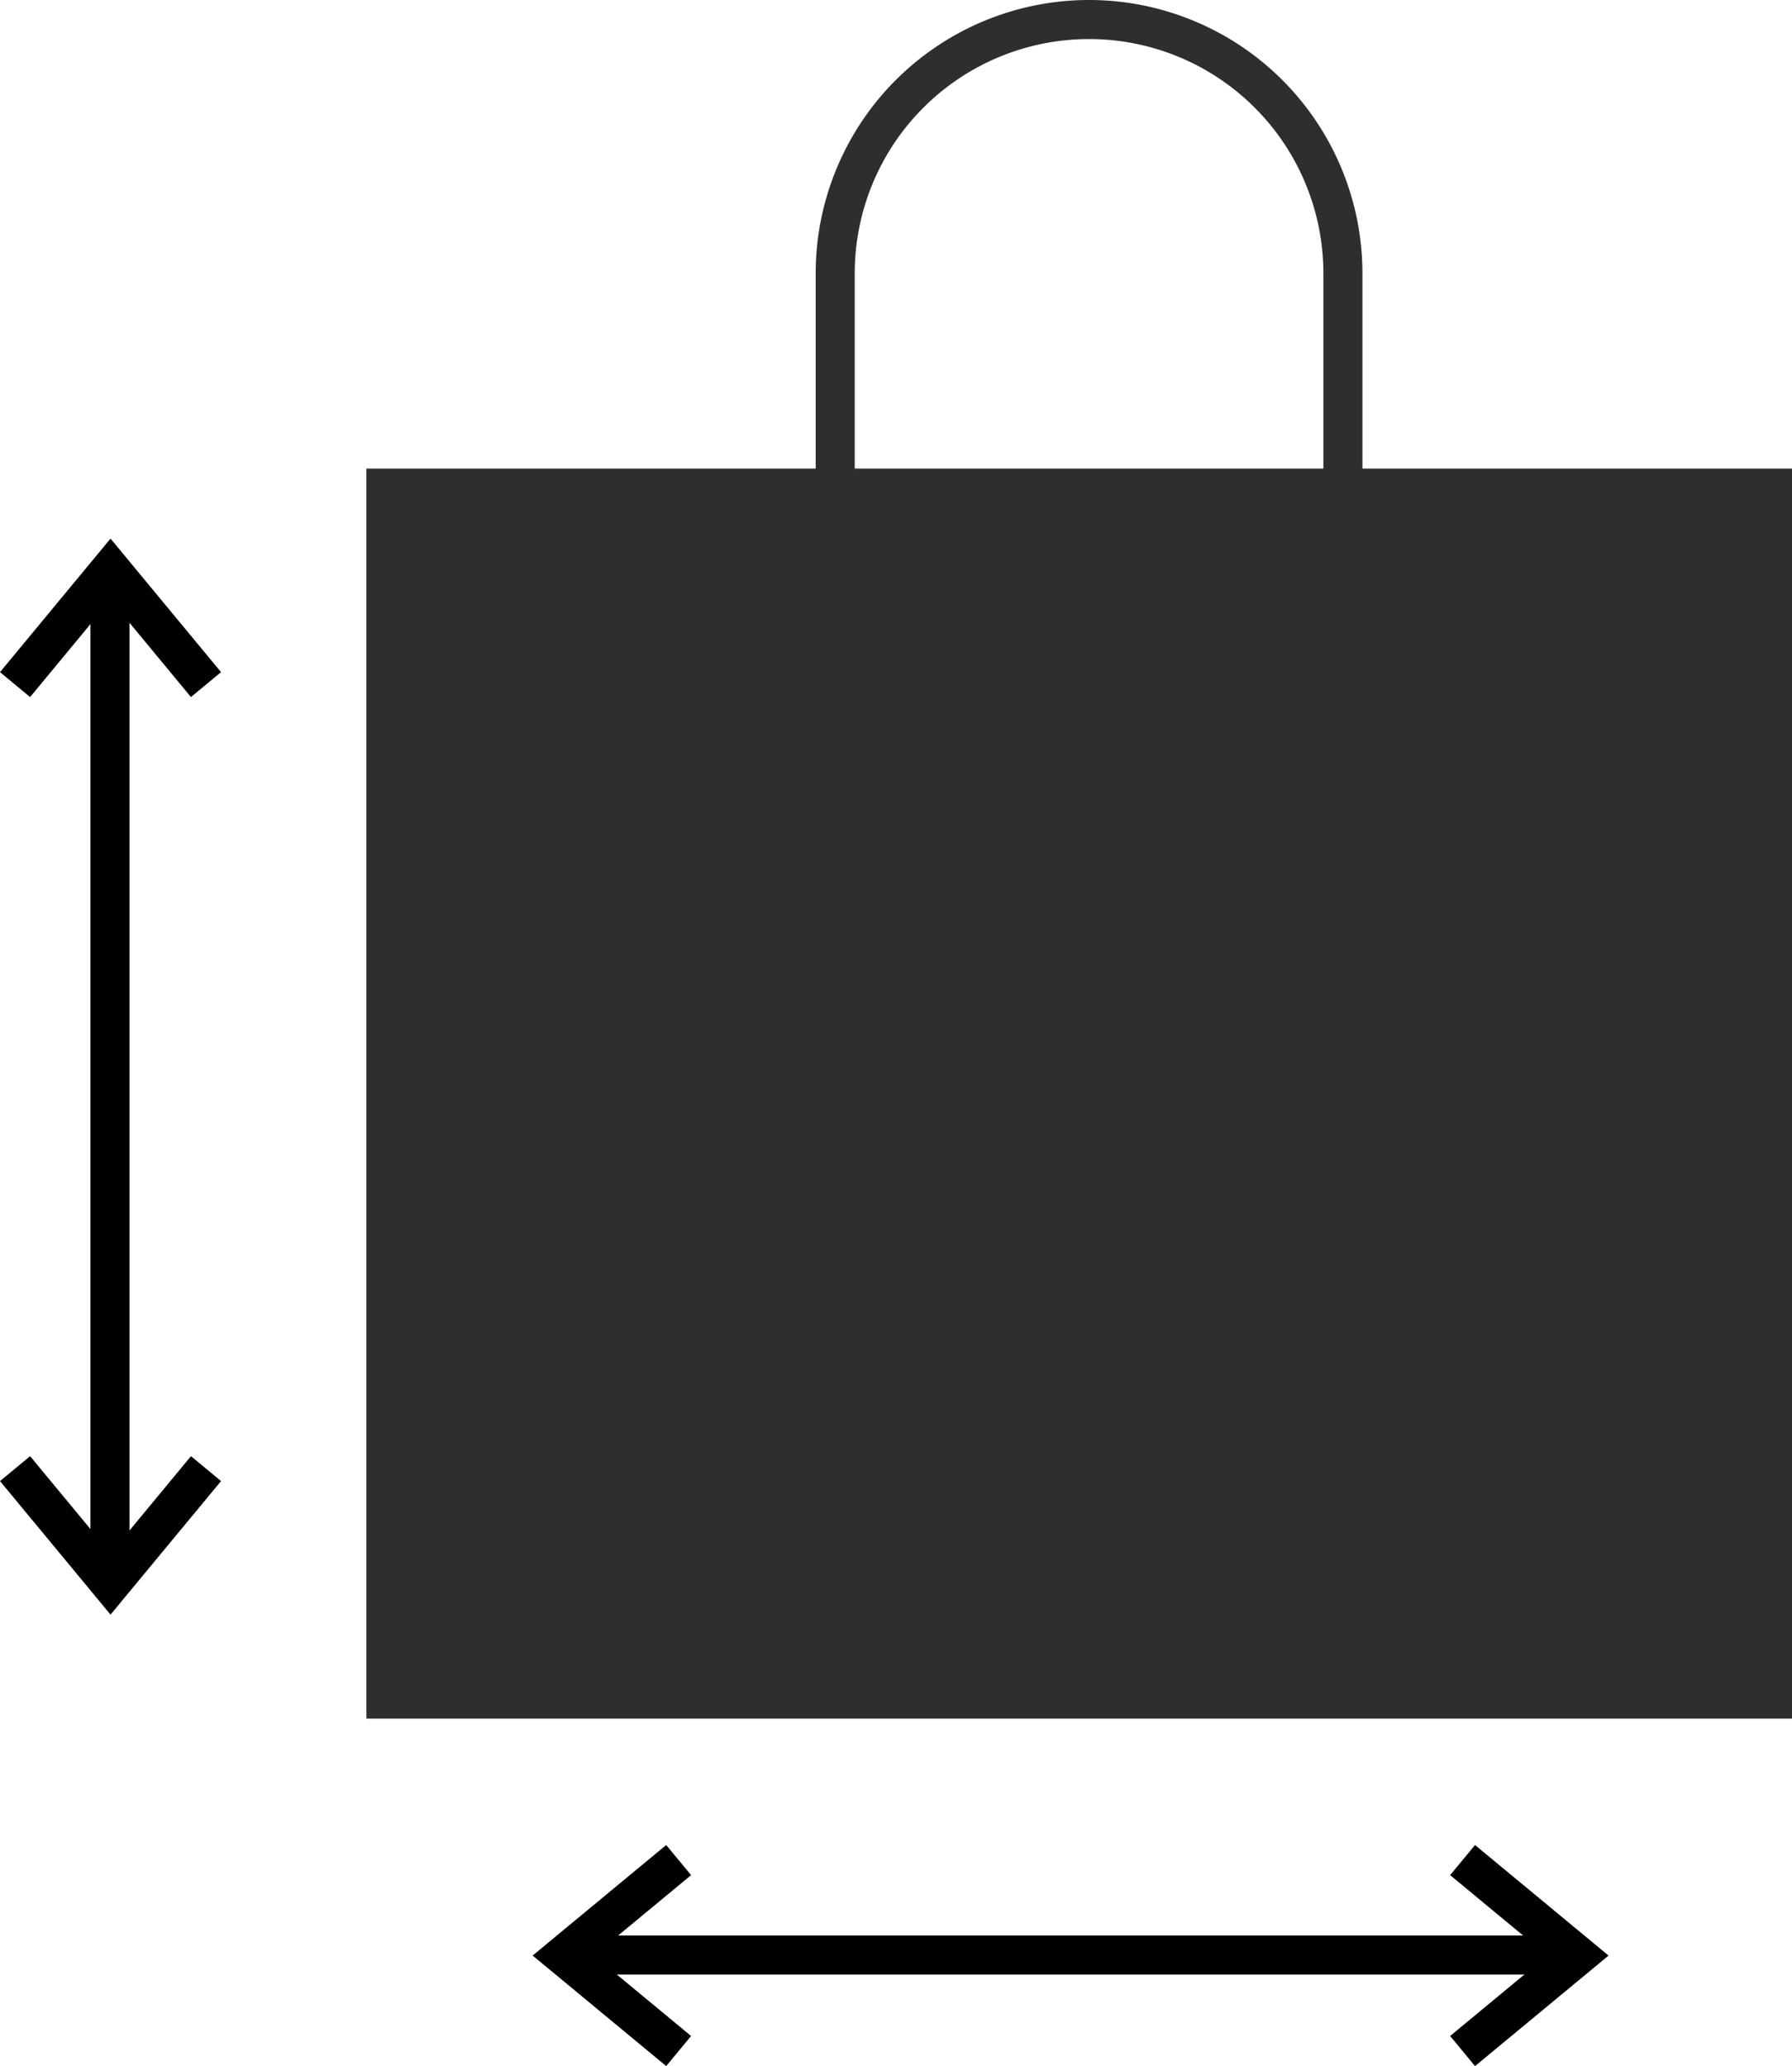
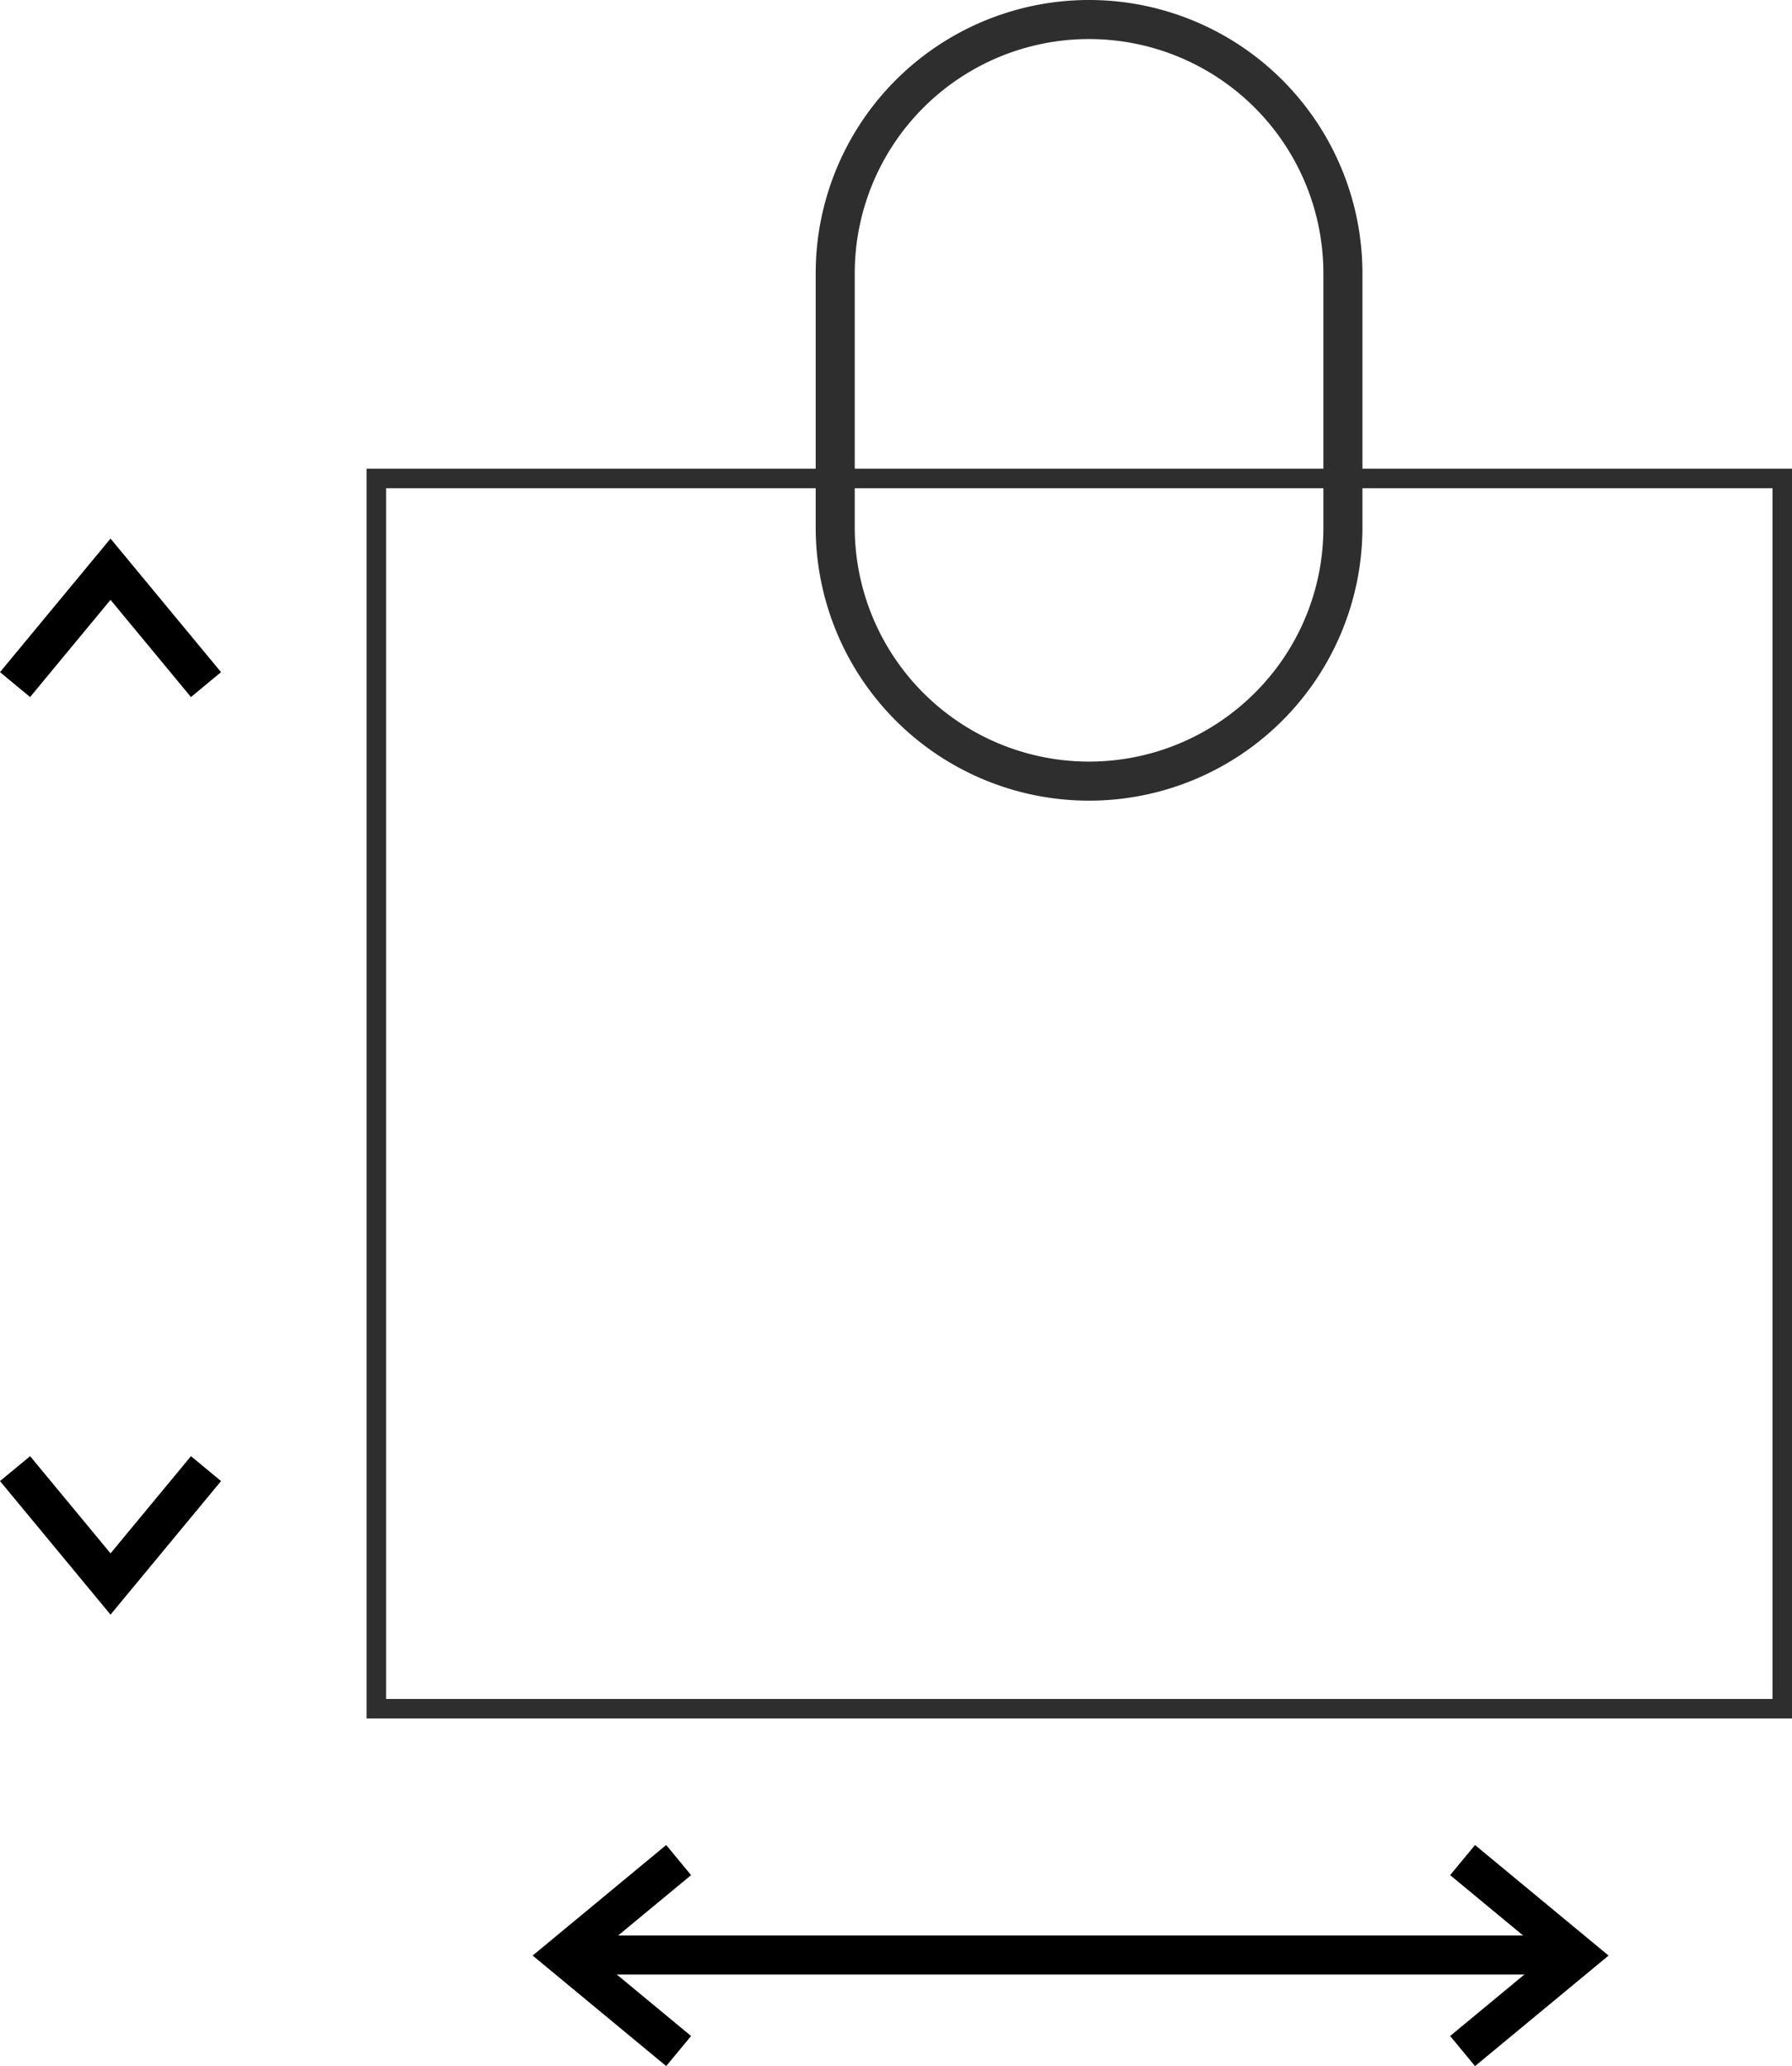
<svg xmlns="http://www.w3.org/2000/svg" height="105.799" width="91.772">
  <g fill="#2e2e2e">
-     <path d="M18.773 24h73v64h-73z" />
    <path d="M19.773 25v62h71V25zm-1-1h73v64h-73z" />
    <path d="M55.773 2a12 12 0 00-12 12v13a12 12 0 0020.485 8.485A11.921 11.921 0 0067.773 27V14a12 12 0 00-12-12m0-2a14 14 0 0114 14v13a14 14 0 01-28 0V14a14 14 0 0114-14z" />
  </g>
-   <path d="M6.632 79.664h-2V29.422h2z" />
  <path d="M9.779 35.694L5.66 30.717l-4.119 4.977L0 34.419l5.66-6.839 5.66 6.839zM1.542 74.567l4.119 4.977 4.119-4.977 1.54 1.275-5.66 6.839L0 75.842zm28.753 26.544v-2h50.242v2z" />
  <path d="M74.264 104.258l4.977-4.119-4.977-4.119 1.275-1.54 6.839 5.66-6.839 5.66zm-38.872-8.237l-4.977 4.119 4.977 4.119-1.275 1.54-6.839-5.66 6.839-5.66z" />
</svg>